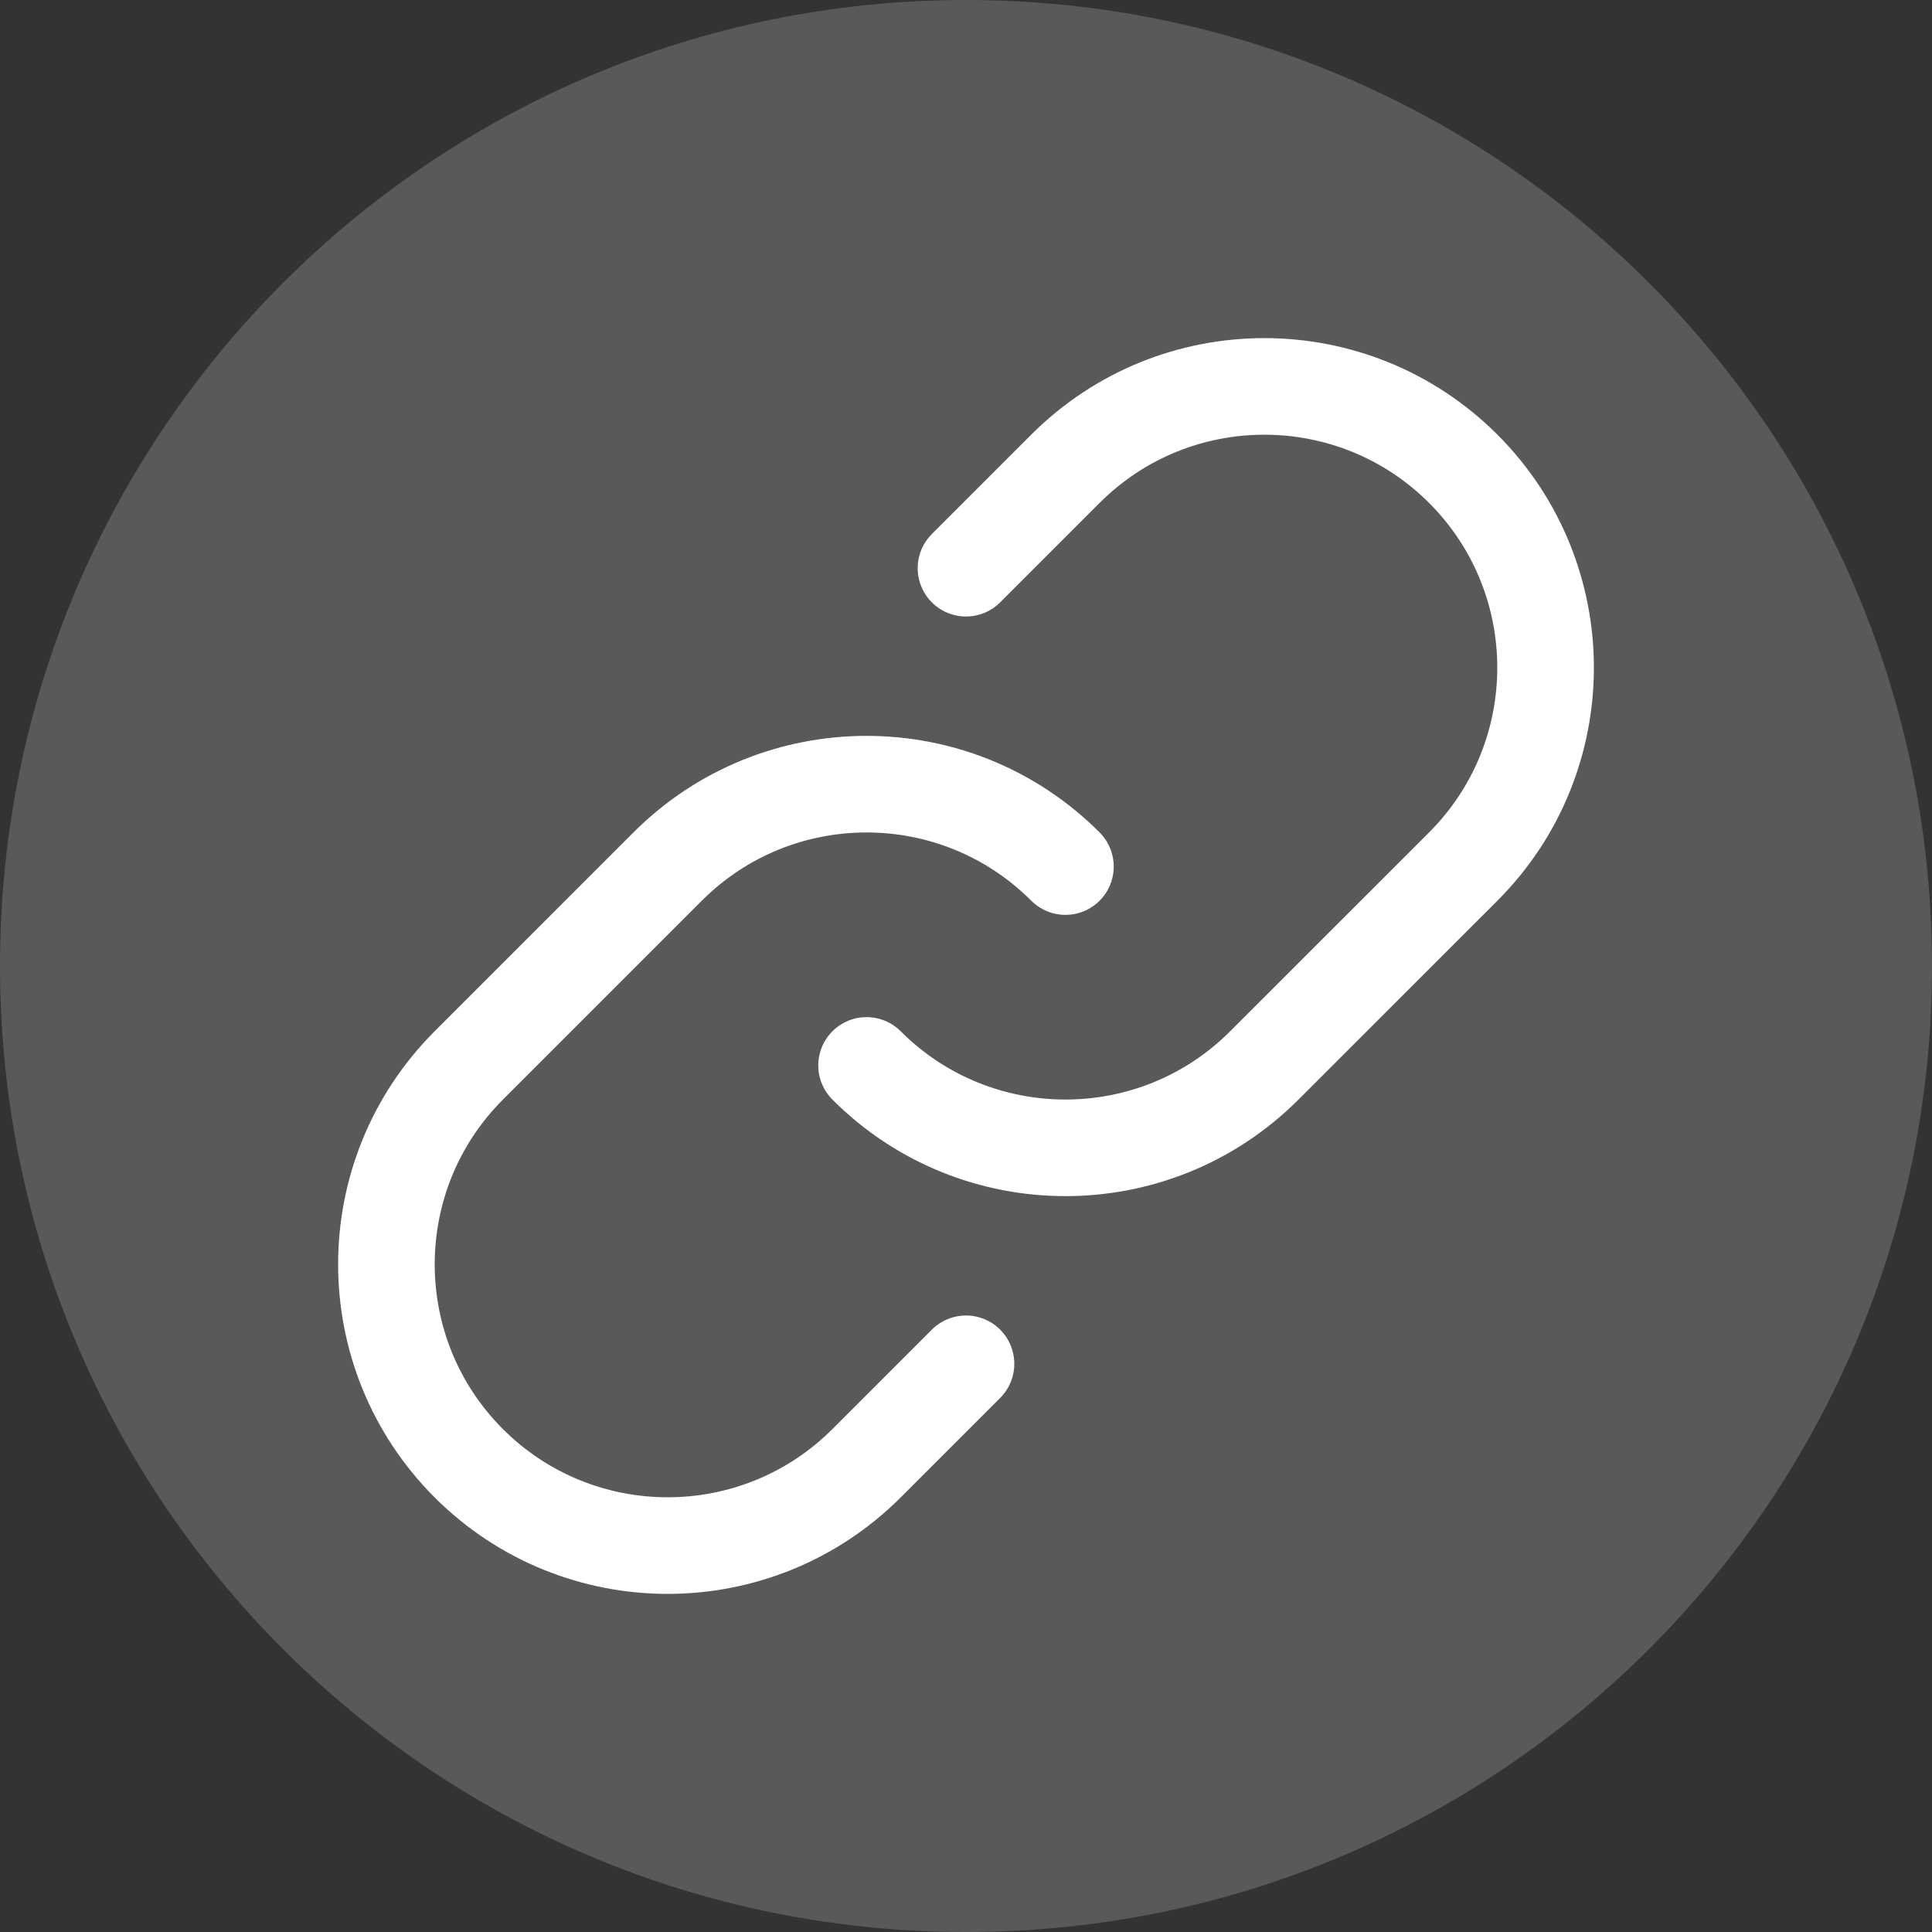
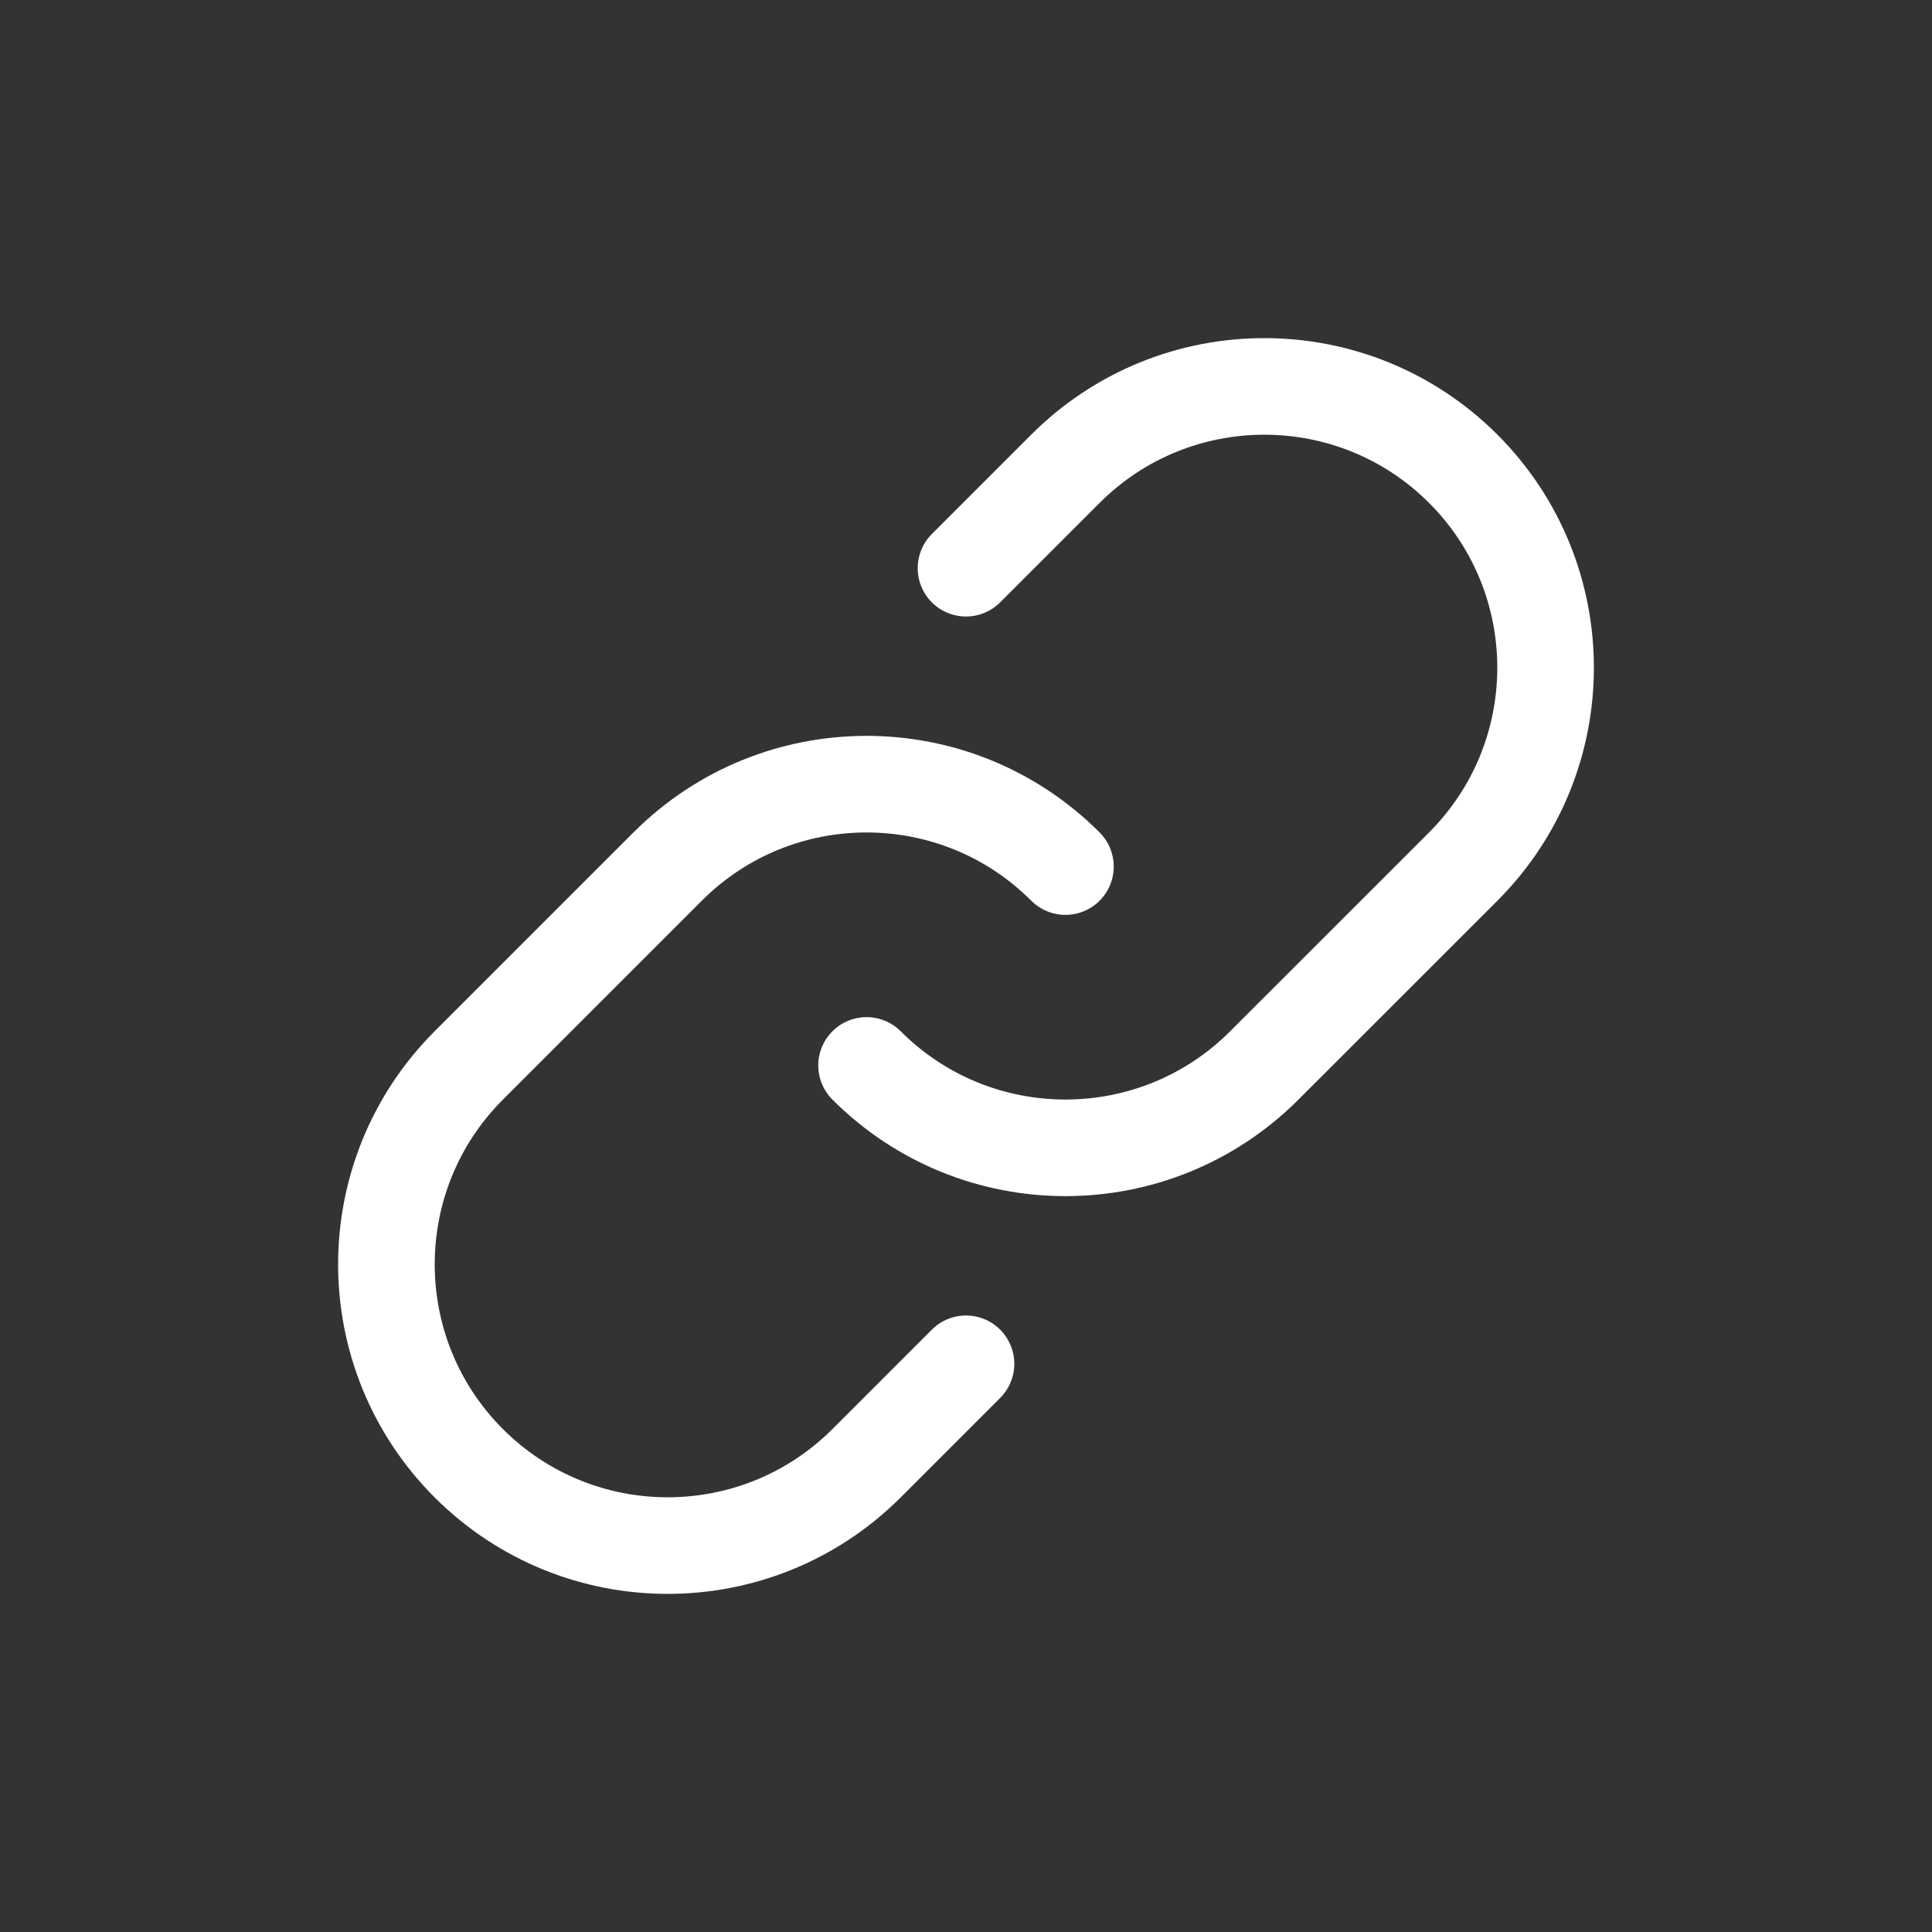
<svg xmlns="http://www.w3.org/2000/svg" width="30" height="30" viewBox="0 0 30 30" fill="none">
  <rect x="0" y="0" width="30" height="30" fill="#333333" stroke="none" />
  <g clip-path="url(#clip0_402_5)">
-     <path d="M15 30C23.284 30 30 23.284 30 15C30 6.716 23.284 0 15 0C6.716 0 0 6.716 0 15C0 23.284 6.716 30 15 30Z" fill="#595959" />
    <path d="M16.544 13.456C14.838 11.75 12.073 11.75 10.367 13.456L7.279 16.544C5.574 18.25 5.574 21.015 7.279 22.721C8.985 24.426 11.75 24.426 13.456 22.721L15 21.177" stroke="white" stroke-width="1.5" stroke-linecap="round" stroke-linejoin="round" />
    <path d="M13.456 16.544C15.161 18.25 17.927 18.25 19.632 16.544L22.721 13.456C24.426 11.75 24.426 8.985 22.721 7.279C21.015 5.574 18.25 5.574 16.544 7.279L15 8.823" stroke="white" stroke-width="1.5" stroke-linecap="round" stroke-linejoin="round" />
  </g>
  <defs>
    <clipPath id="clip0_402_5">
      <rect width="30" height="30" fill="white" />
    </clipPath>
  </defs>
</svg>